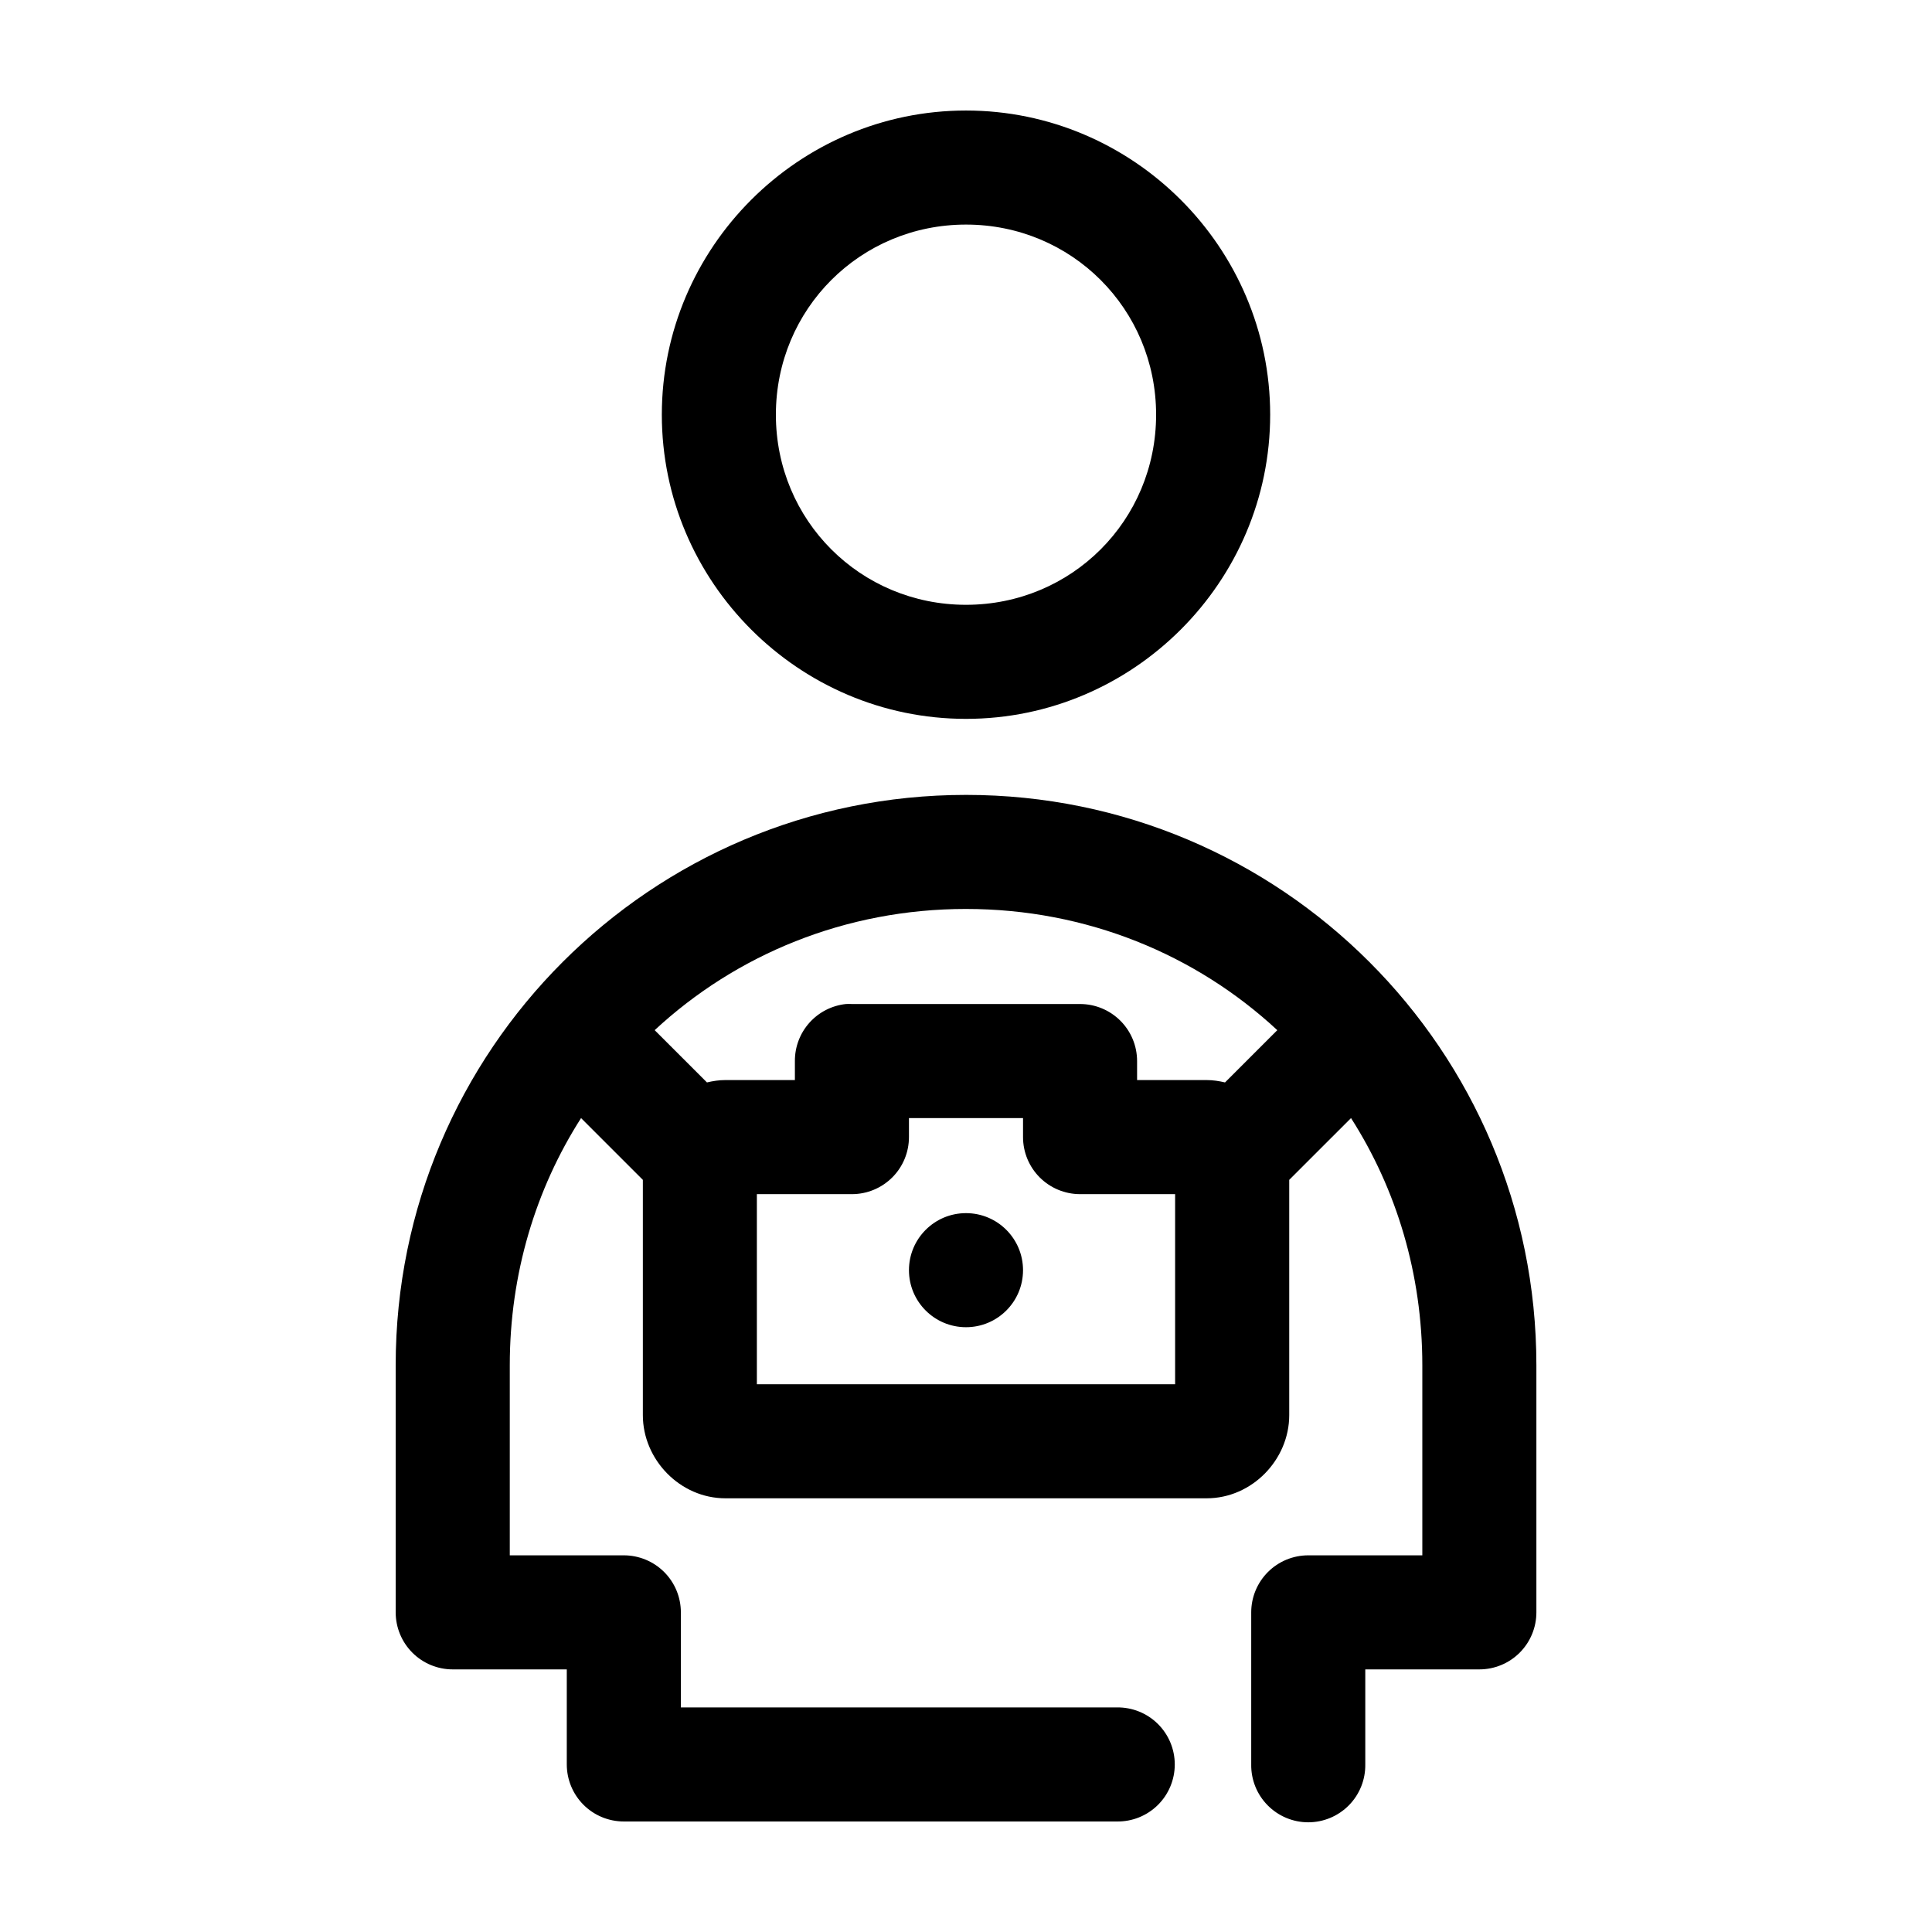
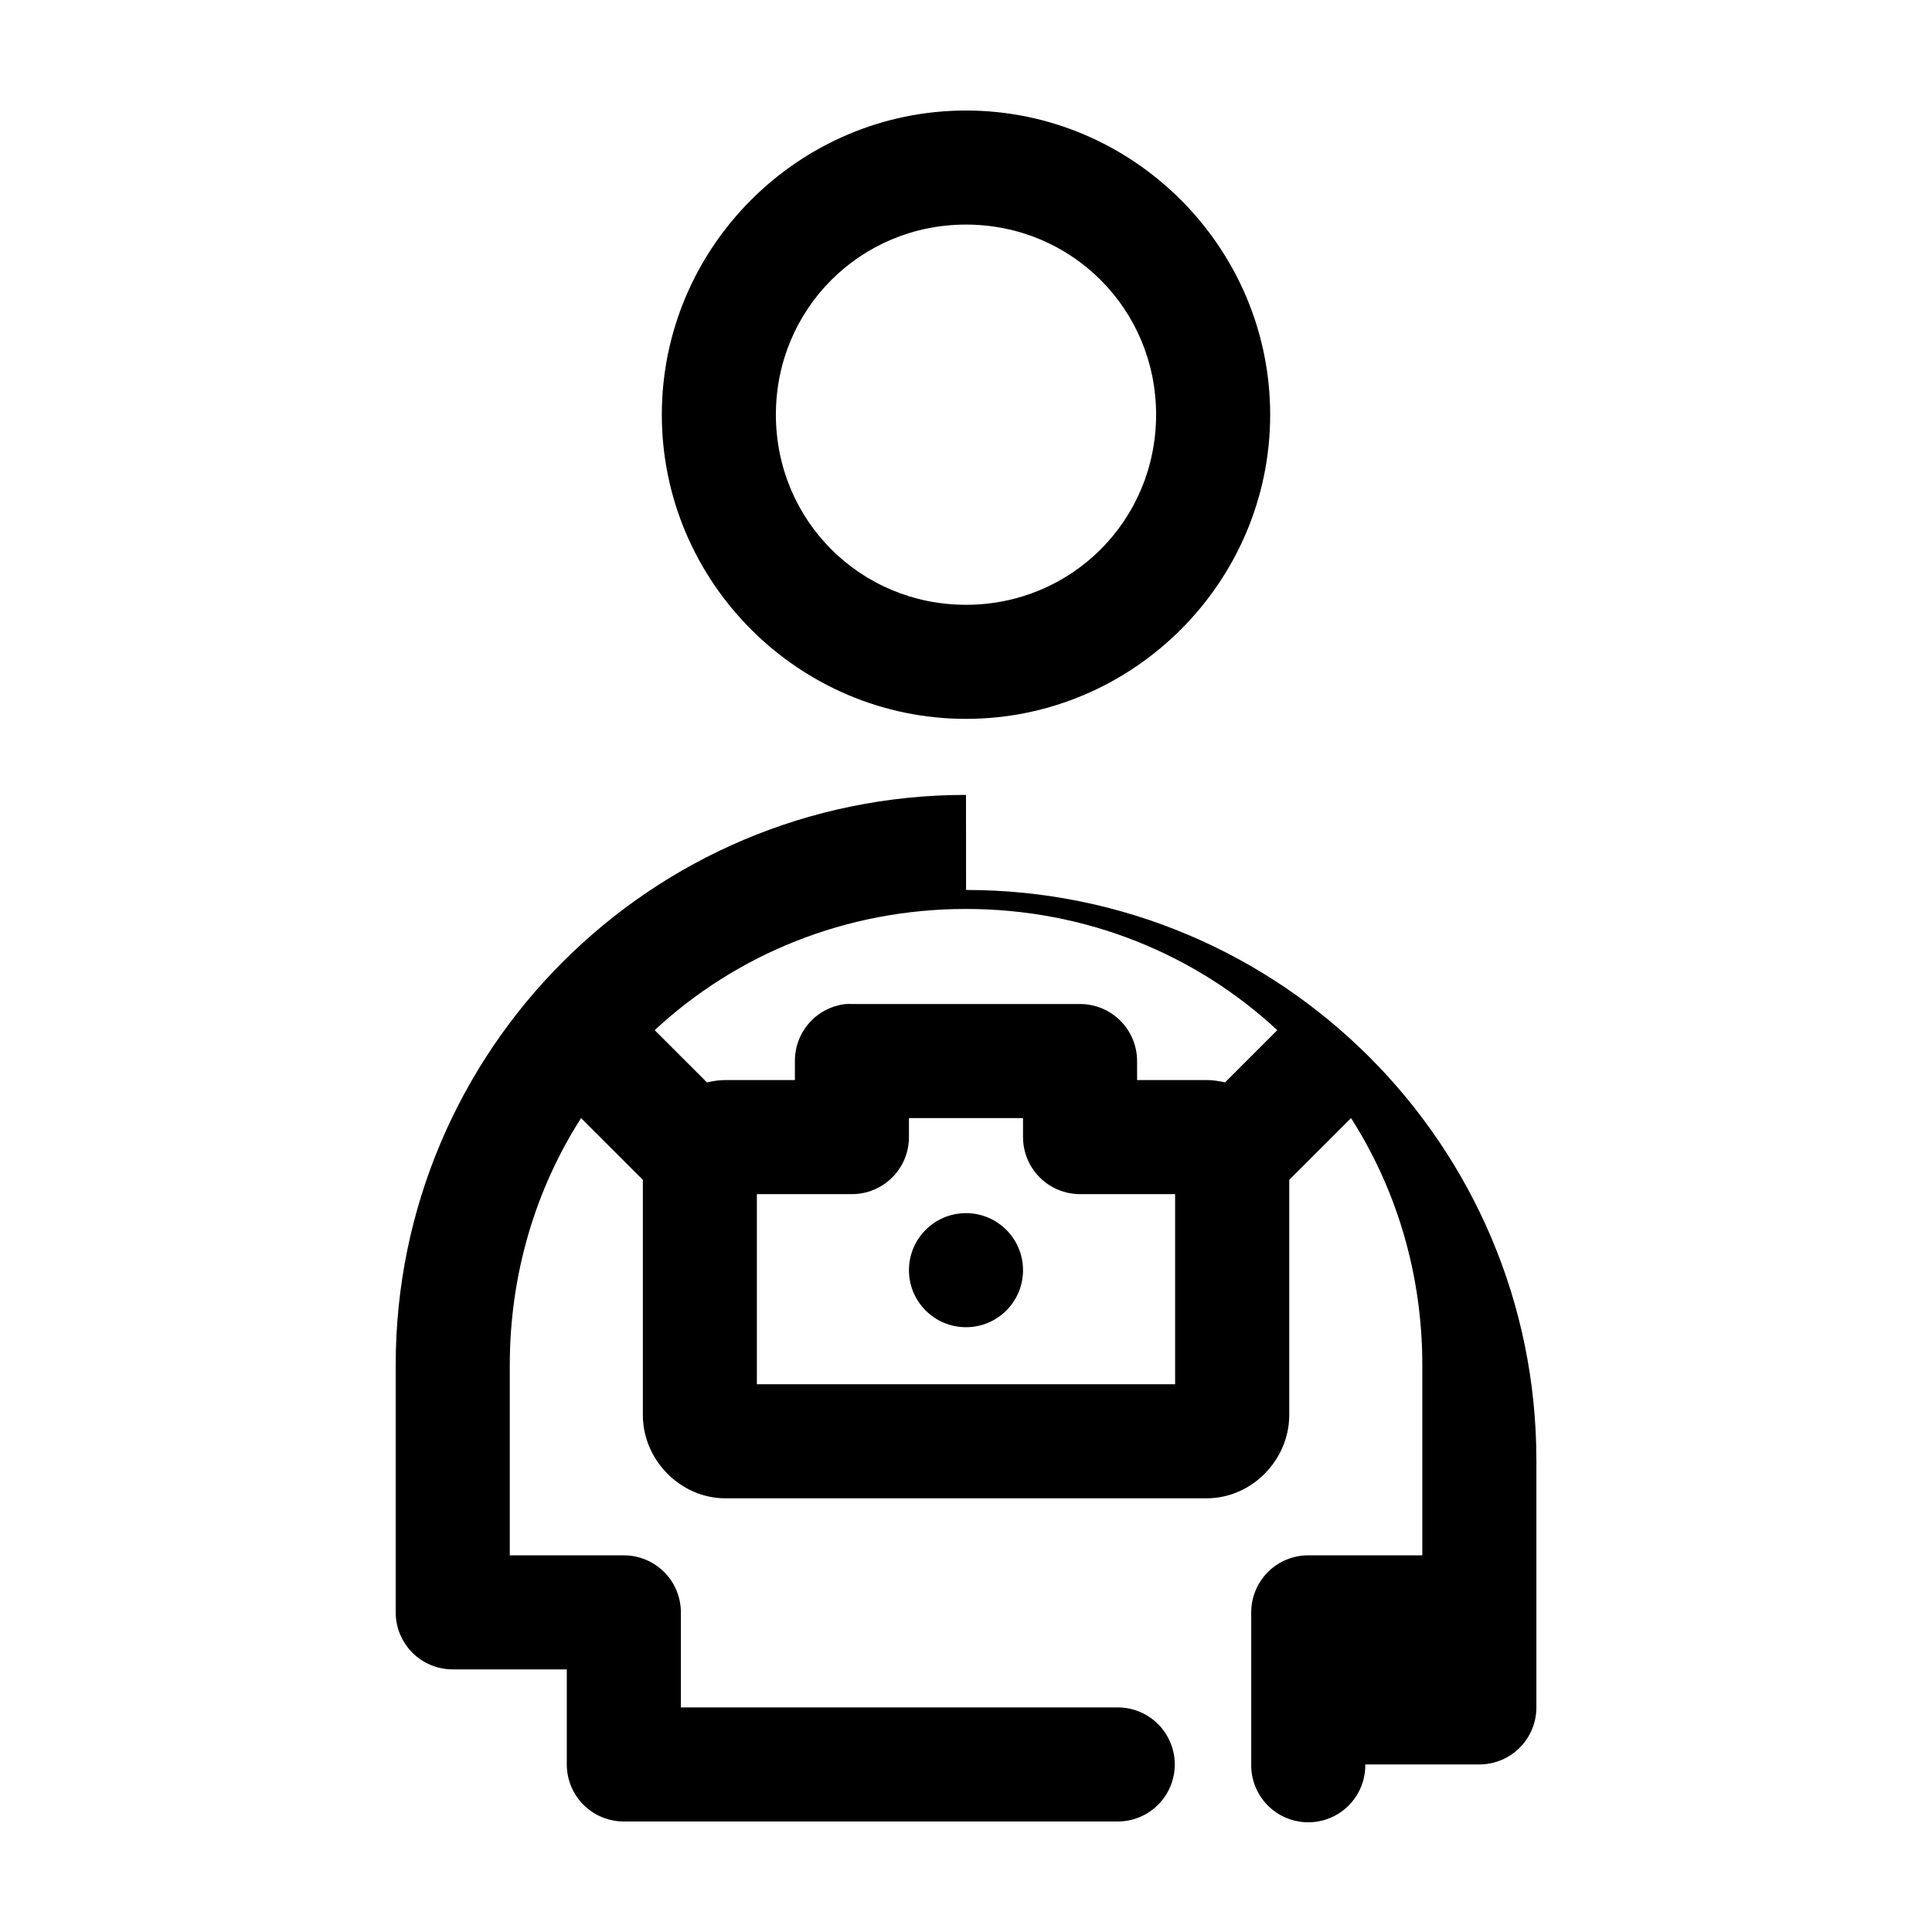
<svg xmlns="http://www.w3.org/2000/svg" fill="#000000" width="800px" height="800px" version="1.1" viewBox="144 144 512 512">
-   <path d="m400 173.29c-44.344 0-80.609 36.27-80.609 80.609 0 44.34 36.266 80.609 80.609 80.609 44.34 0 80.609-36.27 80.609-80.609 0-44.34-36.27-80.609-80.609-80.609zm0 30.227c28.004 0 50.379 22.379 50.379 50.383 0 28.004-22.375 50.379-50.379 50.379s-50.383-22.375-50.383-50.379c0-28.004 22.379-50.383 50.383-50.383zm0 151.14c-83.473 0-151.14 67.672-151.14 151.14v65.496c0 4.008 1.594 7.852 4.426 10.688 2.836 2.836 6.68 4.426 10.688 4.426h30.23v25.191c0 4.008 1.594 7.852 4.426 10.688 2.836 2.836 6.68 4.426 10.688 4.426h130.68c4.047 0.059 7.945-1.508 10.828-4.348 2.879-2.84 4.5-6.719 4.5-10.766s-1.621-7.922-4.5-10.762c-2.883-2.844-6.781-4.41-10.828-4.352h-115.56v-25.191c0-4.008-1.59-7.852-4.426-10.688-2.836-2.832-6.68-4.426-10.688-4.426h-30.227v-50.383c0-24.191 6.867-46.684 18.891-65.492l16.375 16.371v62.348c0 11.812 9.871 22.043 21.883 22.043h127.53c12.016 0 21.883-10.23 21.883-22.043v-62.348l16.375-16.371c12.023 18.809 18.895 41.301 18.895 65.492v50.383h-30.23c-4.008 0-7.852 1.594-10.688 4.426-2.832 2.836-4.426 6.68-4.426 10.688v40.305c-0.059 4.047 1.508 7.945 4.352 10.828 2.84 2.879 6.715 4.504 10.762 4.504s7.922-1.625 10.766-4.504c2.84-2.883 4.406-6.781 4.348-10.828v-25.191h30.23c4.008 0 7.852-1.59 10.688-4.426 2.832-2.836 4.426-6.68 4.426-10.688v-65.496c0-83.469-67.672-151.14-151.14-151.14zm0 30.227c32.008 0 60.965 12.125 82.496 32.121l-13.855 13.852c-1.57-0.375-3.203-0.629-4.879-0.629h-18.422v-5.039c0-4.008-1.59-7.852-4.426-10.684-2.836-2.836-6.68-4.43-10.688-4.43h-60.457c-0.523-0.027-1.051-0.027-1.574 0-3.731 0.391-7.18 2.156-9.684 4.949-2.5 2.793-3.875 6.414-3.856 10.164v5.039h-18.422c-1.676 0-3.309 0.254-4.879 0.629l-13.855-13.852c21.531-19.996 50.492-32.121 82.5-32.121zm-15.117 55.422h30.23v5.035c0 4.012 1.594 7.856 4.426 10.688 2.836 2.836 6.68 4.43 10.688 4.43h25.191v50.379h-110.84v-50.379h25.191c4.008 0 7.852-1.594 10.688-4.43 2.836-2.832 4.426-6.676 4.426-10.688zm15.117 25.188c-8.348 0-15.117 6.769-15.117 15.117s6.769 15.113 15.117 15.113 15.113-6.766 15.113-15.113-6.766-15.117-15.113-15.117z" />
+   <path d="m400 173.29c-44.344 0-80.609 36.27-80.609 80.609 0 44.34 36.266 80.609 80.609 80.609 44.34 0 80.609-36.27 80.609-80.609 0-44.34-36.27-80.609-80.609-80.609zm0 30.227c28.004 0 50.379 22.379 50.379 50.383 0 28.004-22.375 50.379-50.379 50.379s-50.383-22.375-50.383-50.379c0-28.004 22.379-50.383 50.383-50.383zm0 151.14c-83.473 0-151.14 67.672-151.14 151.14v65.496c0 4.008 1.594 7.852 4.426 10.688 2.836 2.836 6.68 4.426 10.688 4.426h30.23v25.191c0 4.008 1.594 7.852 4.426 10.688 2.836 2.836 6.68 4.426 10.688 4.426h130.68c4.047 0.059 7.945-1.508 10.828-4.348 2.879-2.84 4.5-6.719 4.5-10.766s-1.621-7.922-4.5-10.762c-2.883-2.844-6.781-4.41-10.828-4.352h-115.56v-25.191c0-4.008-1.59-7.852-4.426-10.688-2.836-2.832-6.68-4.426-10.688-4.426h-30.227v-50.383c0-24.191 6.867-46.684 18.891-65.492l16.375 16.371v62.348c0 11.812 9.871 22.043 21.883 22.043h127.53c12.016 0 21.883-10.23 21.883-22.043v-62.348l16.375-16.371c12.023 18.809 18.895 41.301 18.895 65.492v50.383h-30.23c-4.008 0-7.852 1.594-10.688 4.426-2.832 2.836-4.426 6.68-4.426 10.688v40.305c-0.059 4.047 1.508 7.945 4.352 10.828 2.84 2.879 6.715 4.504 10.762 4.504s7.922-1.625 10.766-4.504c2.84-2.883 4.406-6.781 4.348-10.828h30.23c4.008 0 7.852-1.59 10.688-4.426 2.832-2.836 4.426-6.68 4.426-10.688v-65.496c0-83.469-67.672-151.14-151.14-151.14zm0 30.227c32.008 0 60.965 12.125 82.496 32.121l-13.855 13.852c-1.57-0.375-3.203-0.629-4.879-0.629h-18.422v-5.039c0-4.008-1.59-7.852-4.426-10.684-2.836-2.836-6.68-4.43-10.688-4.43h-60.457c-0.523-0.027-1.051-0.027-1.574 0-3.731 0.391-7.18 2.156-9.684 4.949-2.5 2.793-3.875 6.414-3.856 10.164v5.039h-18.422c-1.676 0-3.309 0.254-4.879 0.629l-13.855-13.852c21.531-19.996 50.492-32.121 82.5-32.121zm-15.117 55.422h30.23v5.035c0 4.012 1.594 7.856 4.426 10.688 2.836 2.836 6.68 4.43 10.688 4.43h25.191v50.379h-110.84v-50.379h25.191c4.008 0 7.852-1.594 10.688-4.43 2.836-2.832 4.426-6.676 4.426-10.688zm15.117 25.188c-8.348 0-15.117 6.769-15.117 15.117s6.769 15.113 15.117 15.113 15.113-6.766 15.113-15.113-6.766-15.117-15.113-15.117z" />
</svg>